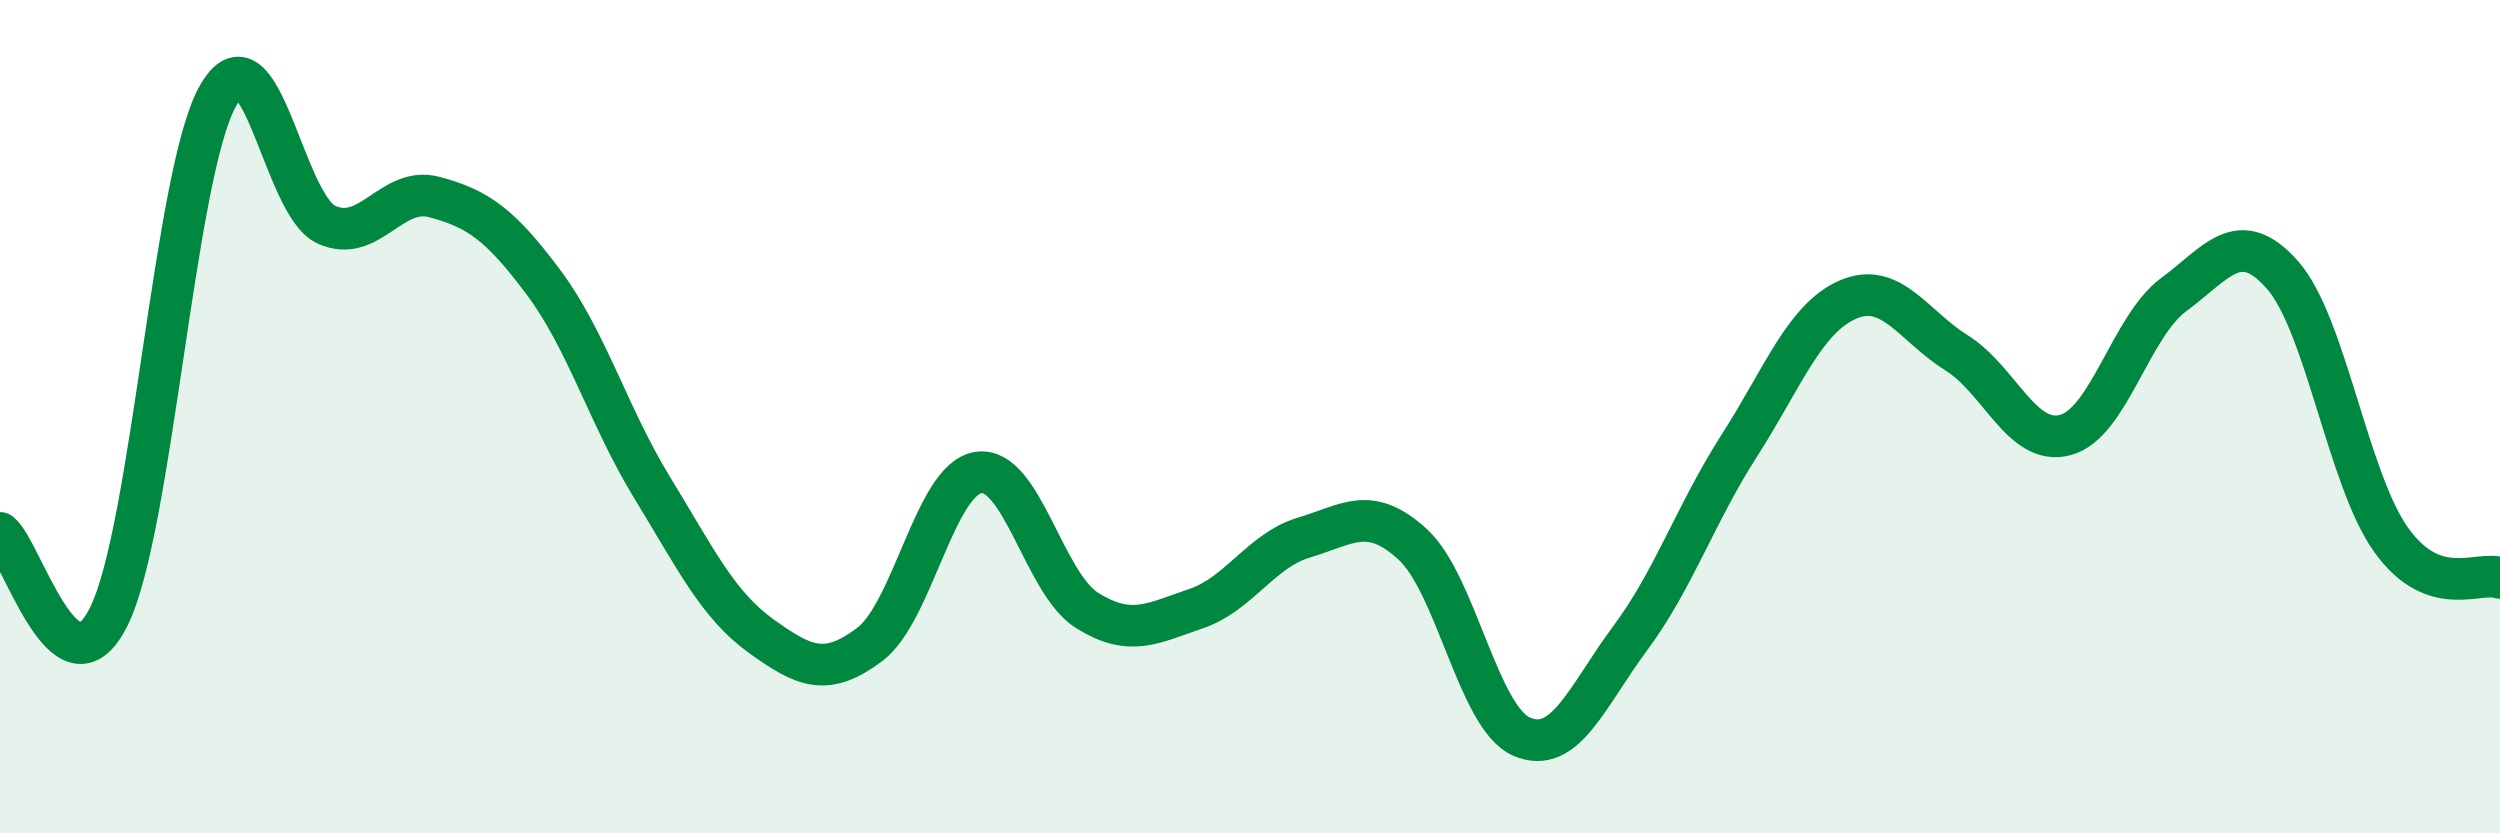
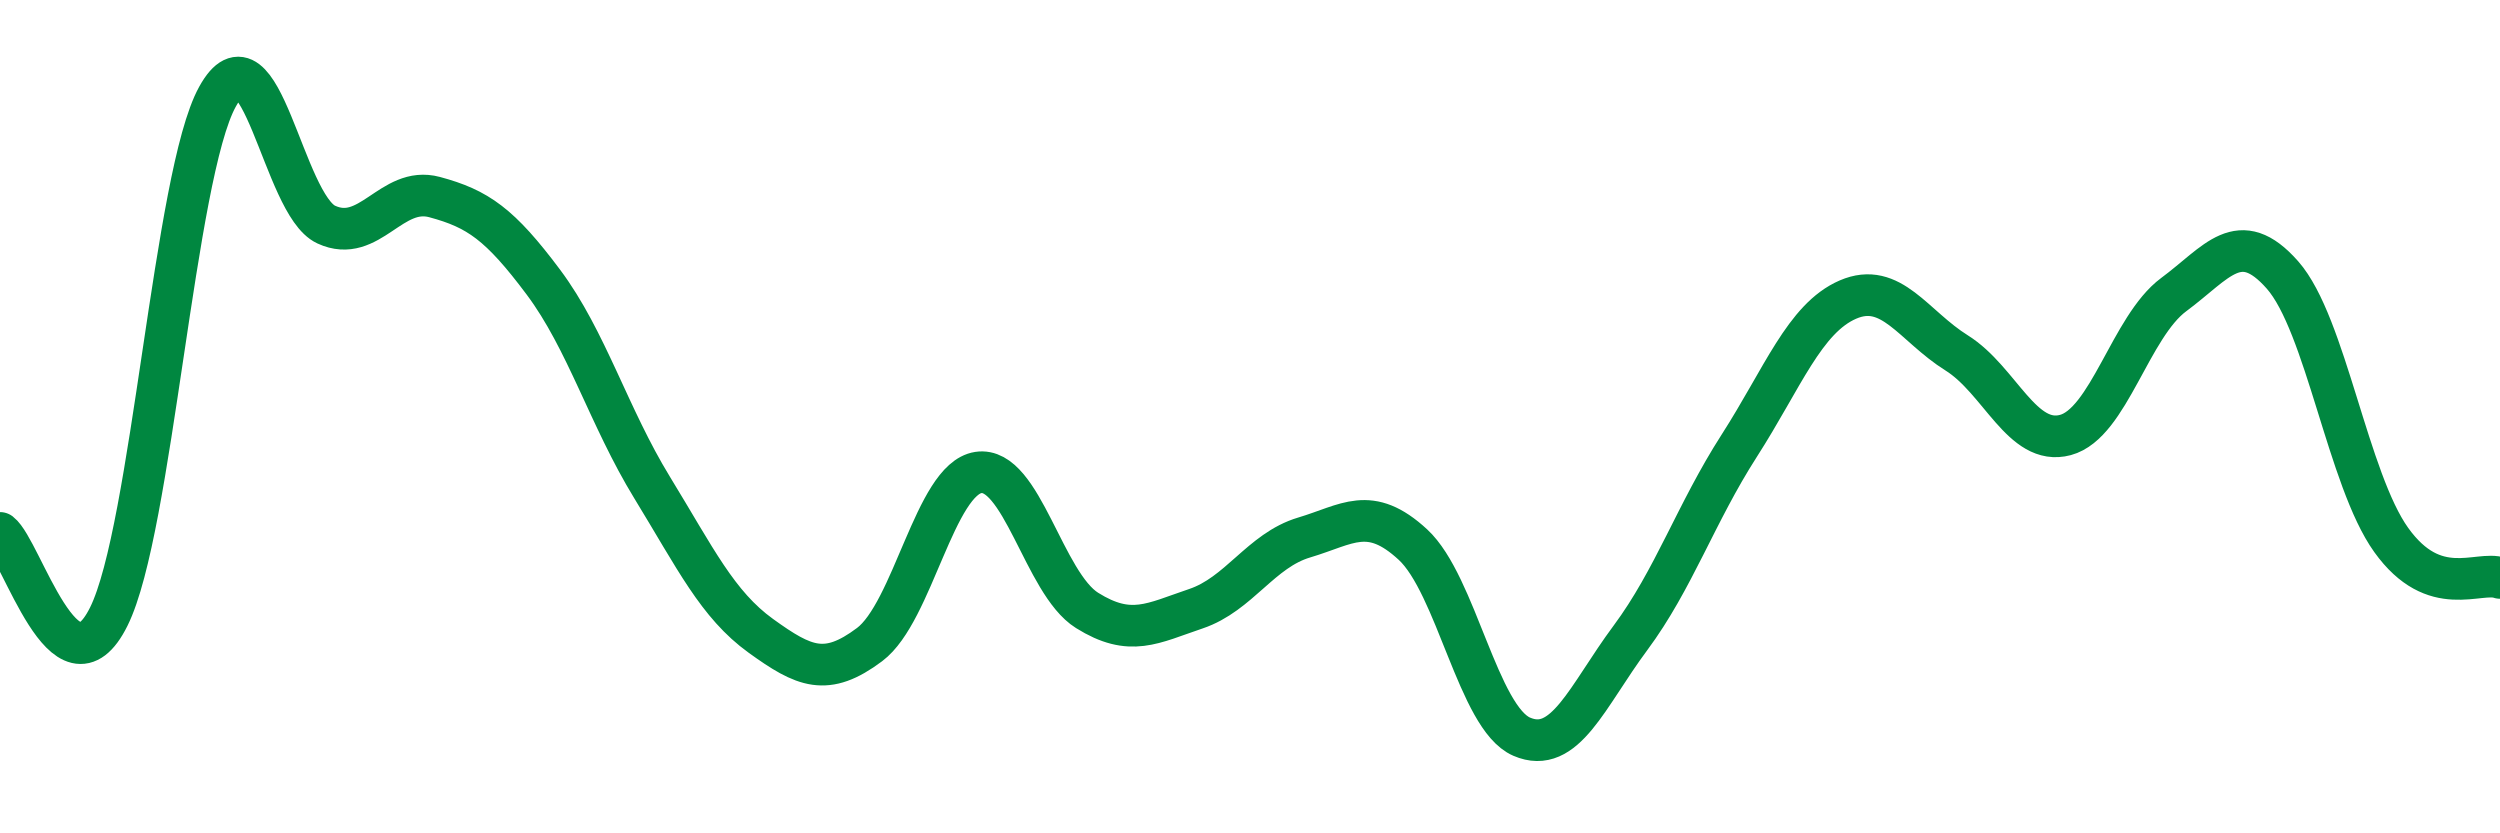
<svg xmlns="http://www.w3.org/2000/svg" width="60" height="20" viewBox="0 0 60 20">
-   <path d="M 0,12.79 C 0.52,13.19 1.57,16.89 2.61,14.8 C 3.65,12.71 4.18,4.2 5.22,2.32 C 6.26,0.44 6.79,4.91 7.83,5.39 C 8.87,5.87 9.39,4.45 10.43,4.73 C 11.47,5.01 12,5.38 13.04,6.77 C 14.08,8.16 14.61,10 15.65,11.7 C 16.69,13.4 17.22,14.51 18.26,15.26 C 19.3,16.01 19.83,16.25 20.87,15.47 C 21.91,14.69 22.44,11.5 23.48,11.34 C 24.52,11.18 25.05,14 26.09,14.65 C 27.13,15.3 27.66,14.96 28.7,14.61 C 29.74,14.26 30.26,13.21 31.3,12.9 C 32.34,12.59 32.87,12.11 33.91,13.07 C 34.95,14.03 35.48,17.23 36.52,17.68 C 37.56,18.13 38.09,16.71 39.13,15.31 C 40.17,13.91 40.7,12.32 41.74,10.7 C 42.78,9.08 43.31,7.64 44.35,7.19 C 45.39,6.74 45.92,7.82 46.96,8.47 C 48,9.12 48.53,10.72 49.57,10.44 C 50.61,10.16 51.13,7.84 52.17,7.07 C 53.21,6.3 53.74,5.42 54.78,6.6 C 55.82,7.78 56.35,11.51 57.39,12.96 C 58.43,14.41 59.48,13.69 60,13.87L60 20L0 20Z" fill="#008740" opacity="0.1" stroke-linecap="round" stroke-linejoin="round" />
  <path d="M 0,12.79 C 0.52,13.19 1.57,16.89 2.61,14.8 C 3.65,12.71 4.18,4.2 5.22,2.32 C 6.26,0.44 6.79,4.91 7.83,5.39 C 8.87,5.87 9.39,4.45 10.43,4.73 C 11.47,5.01 12,5.38 13.04,6.77 C 14.08,8.16 14.61,10 15.65,11.7 C 16.69,13.4 17.22,14.51 18.26,15.26 C 19.3,16.01 19.83,16.25 20.87,15.47 C 21.91,14.69 22.44,11.5 23.48,11.34 C 24.52,11.18 25.05,14 26.09,14.65 C 27.13,15.3 27.66,14.96 28.7,14.61 C 29.74,14.26 30.26,13.21 31.3,12.9 C 32.34,12.59 32.87,12.11 33.91,13.07 C 34.95,14.03 35.48,17.23 36.52,17.68 C 37.56,18.13 38.09,16.71 39.13,15.31 C 40.17,13.91 40.7,12.32 41.74,10.7 C 42.78,9.08 43.31,7.64 44.35,7.19 C 45.39,6.74 45.92,7.82 46.96,8.47 C 48,9.12 48.53,10.72 49.57,10.44 C 50.61,10.16 51.13,7.84 52.17,7.07 C 53.21,6.3 53.74,5.42 54.78,6.6 C 55.82,7.78 56.35,11.51 57.39,12.96 C 58.43,14.41 59.48,13.69 60,13.87" stroke="#008740" stroke-width="1" fill="none" stroke-linecap="round" stroke-linejoin="round" />
</svg>